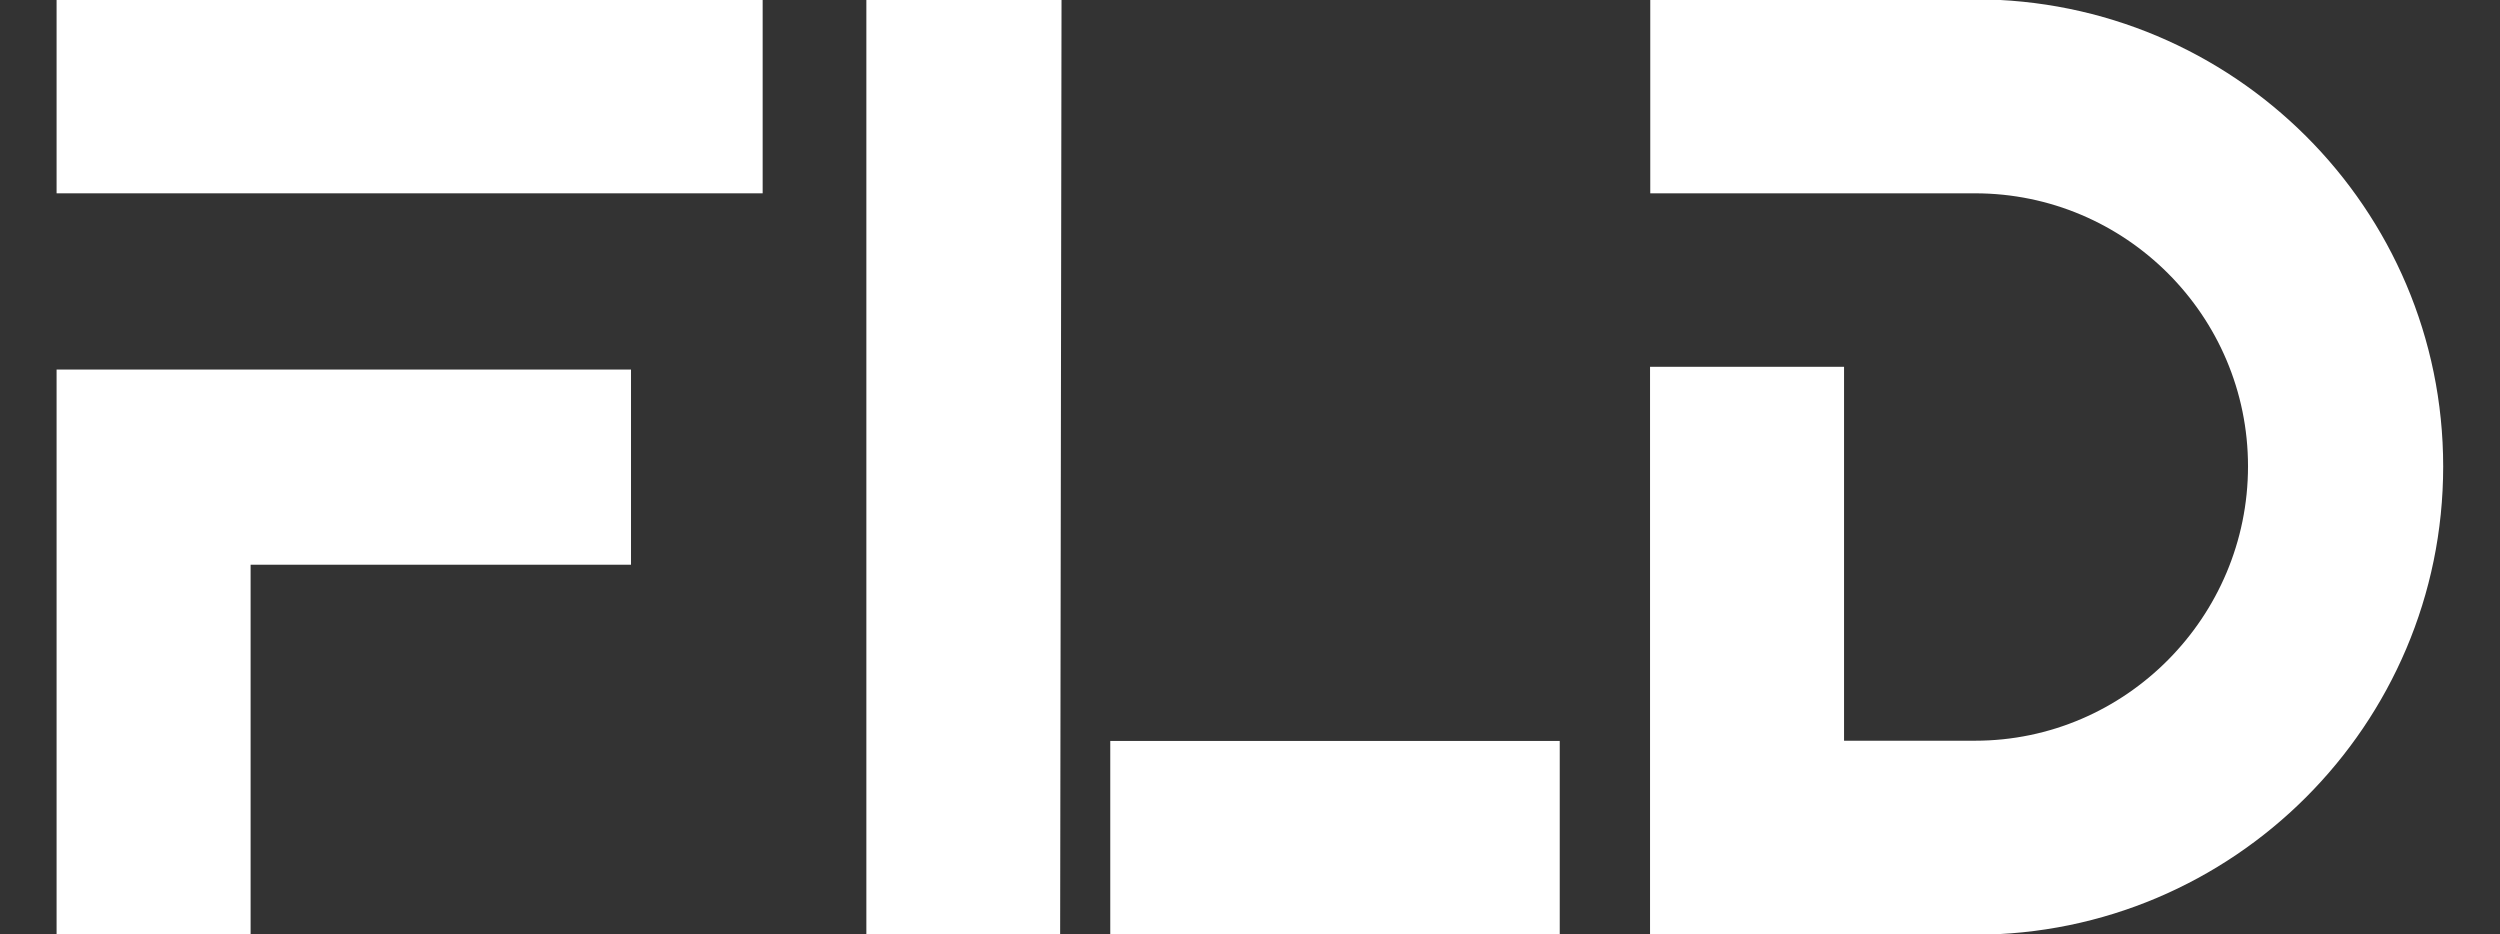
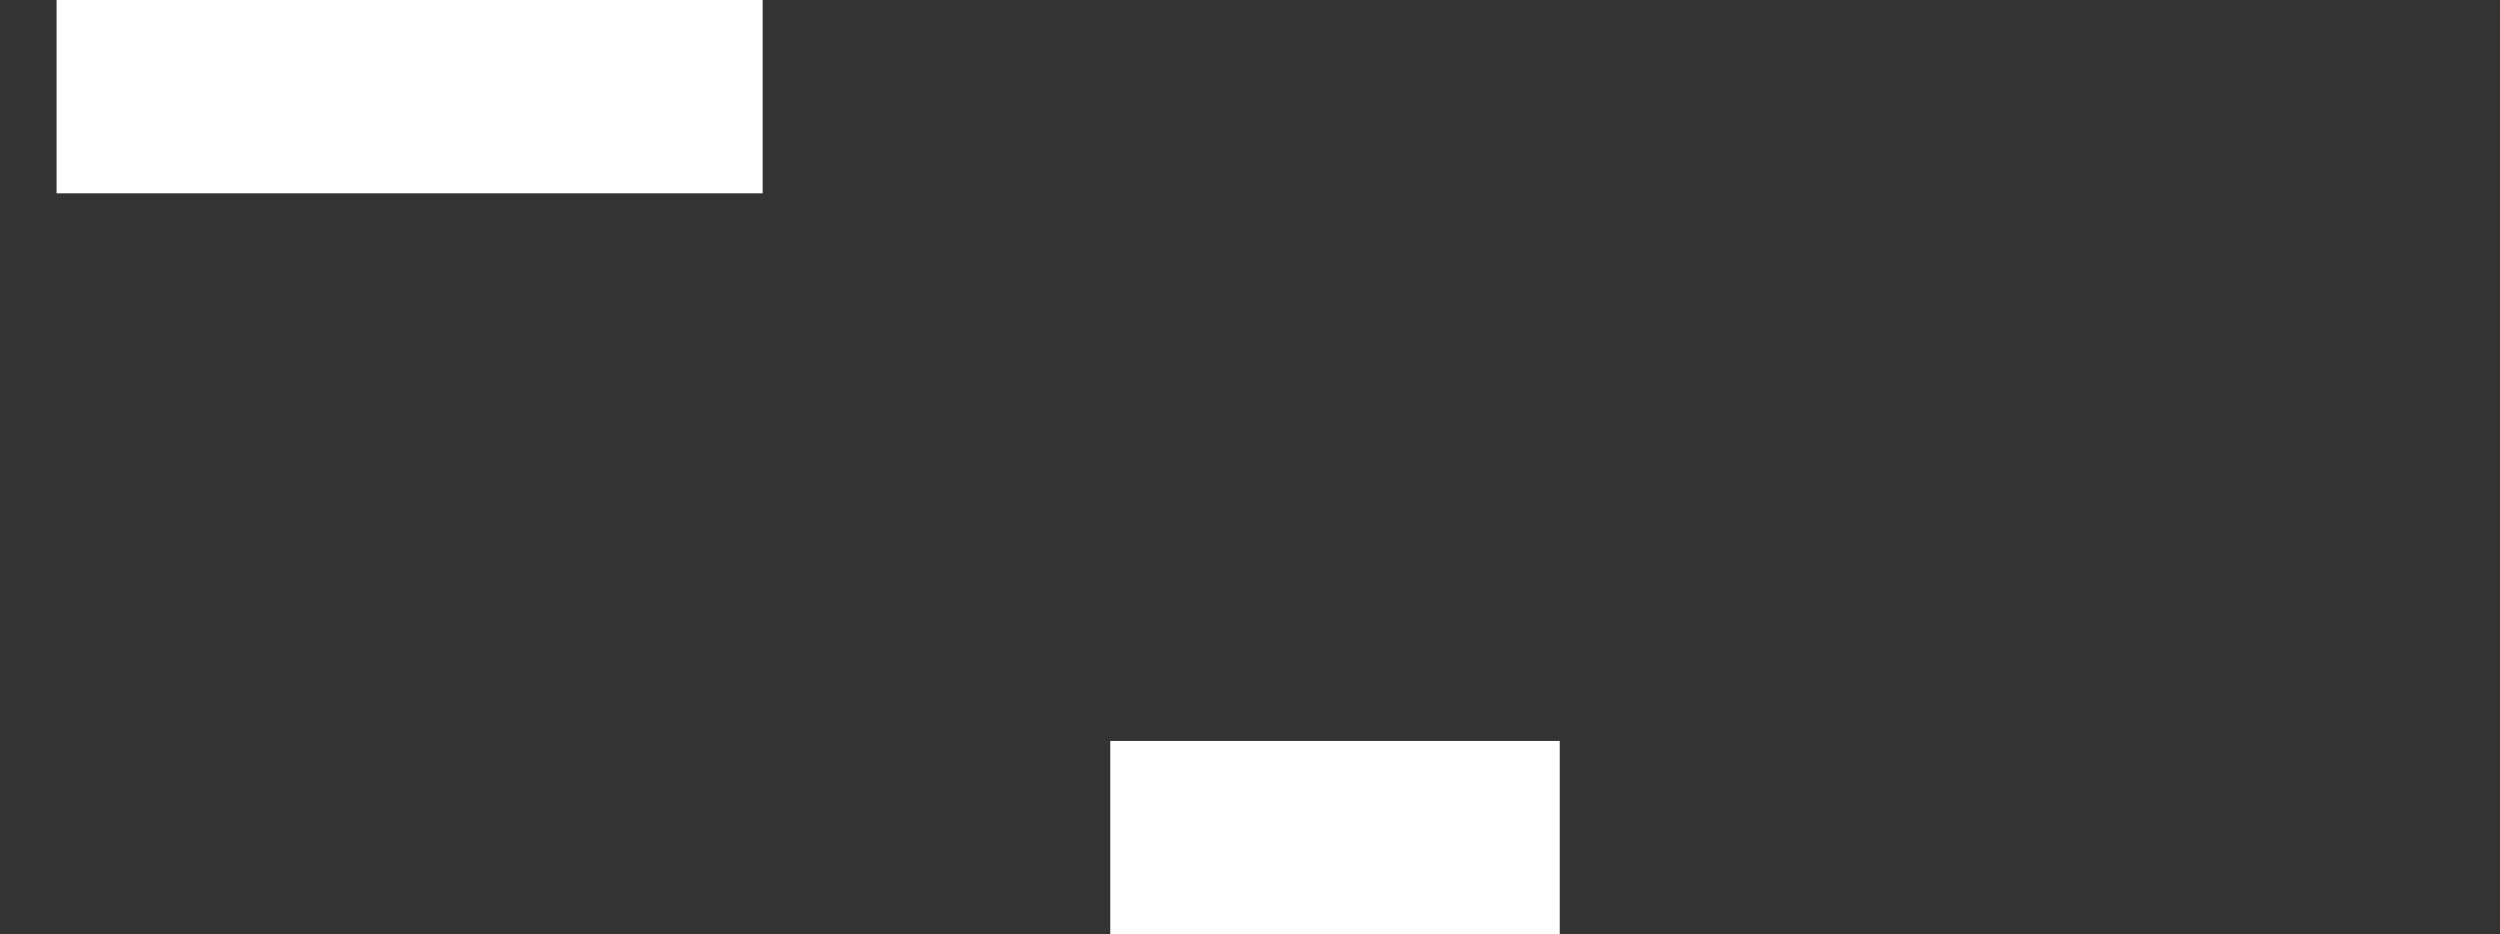
<svg xmlns="http://www.w3.org/2000/svg" id="Layer_1" data-name="Layer 1" viewBox="0 0 108.24 40.44">
  <rect x="0" y="0" width="108.24" height="40.44" fill="#333333" stroke="none" />
  <defs>
    <style>
      .cls-1 {
        fill: #fff;
      }
    </style>
  </defs>
-   <polygon class="cls-1" points="2.45 40.47 10.85 40.47 10.85 24.45 27.32 24.45 27.32 16 2.45 16 2.45 40.47" />
  <rect class="cls-1" x="2.45" y="-.03" width="30.57" height="8.4" />
-   <polygon class="cls-1" points="37.51 40.47 45.9 40.47 45.96 -.03 37.51 -.03 37.51 40.47" />
  <rect class="cls-1" x="48.07" y="32.08" width="19.46" height="8.39" />
-   <path class="cls-1" d="m85.51-.03h-14.06v8.4h14.06c6.52,0,11.82,5.3,11.82,11.82s-5.3,11.88-11.82,11.88h-5.67V15.88h-8.4v24.59h14.06c11.18,0,20.28-9.09,20.28-20.27S96.69-.03,85.51-.03" />
</svg>